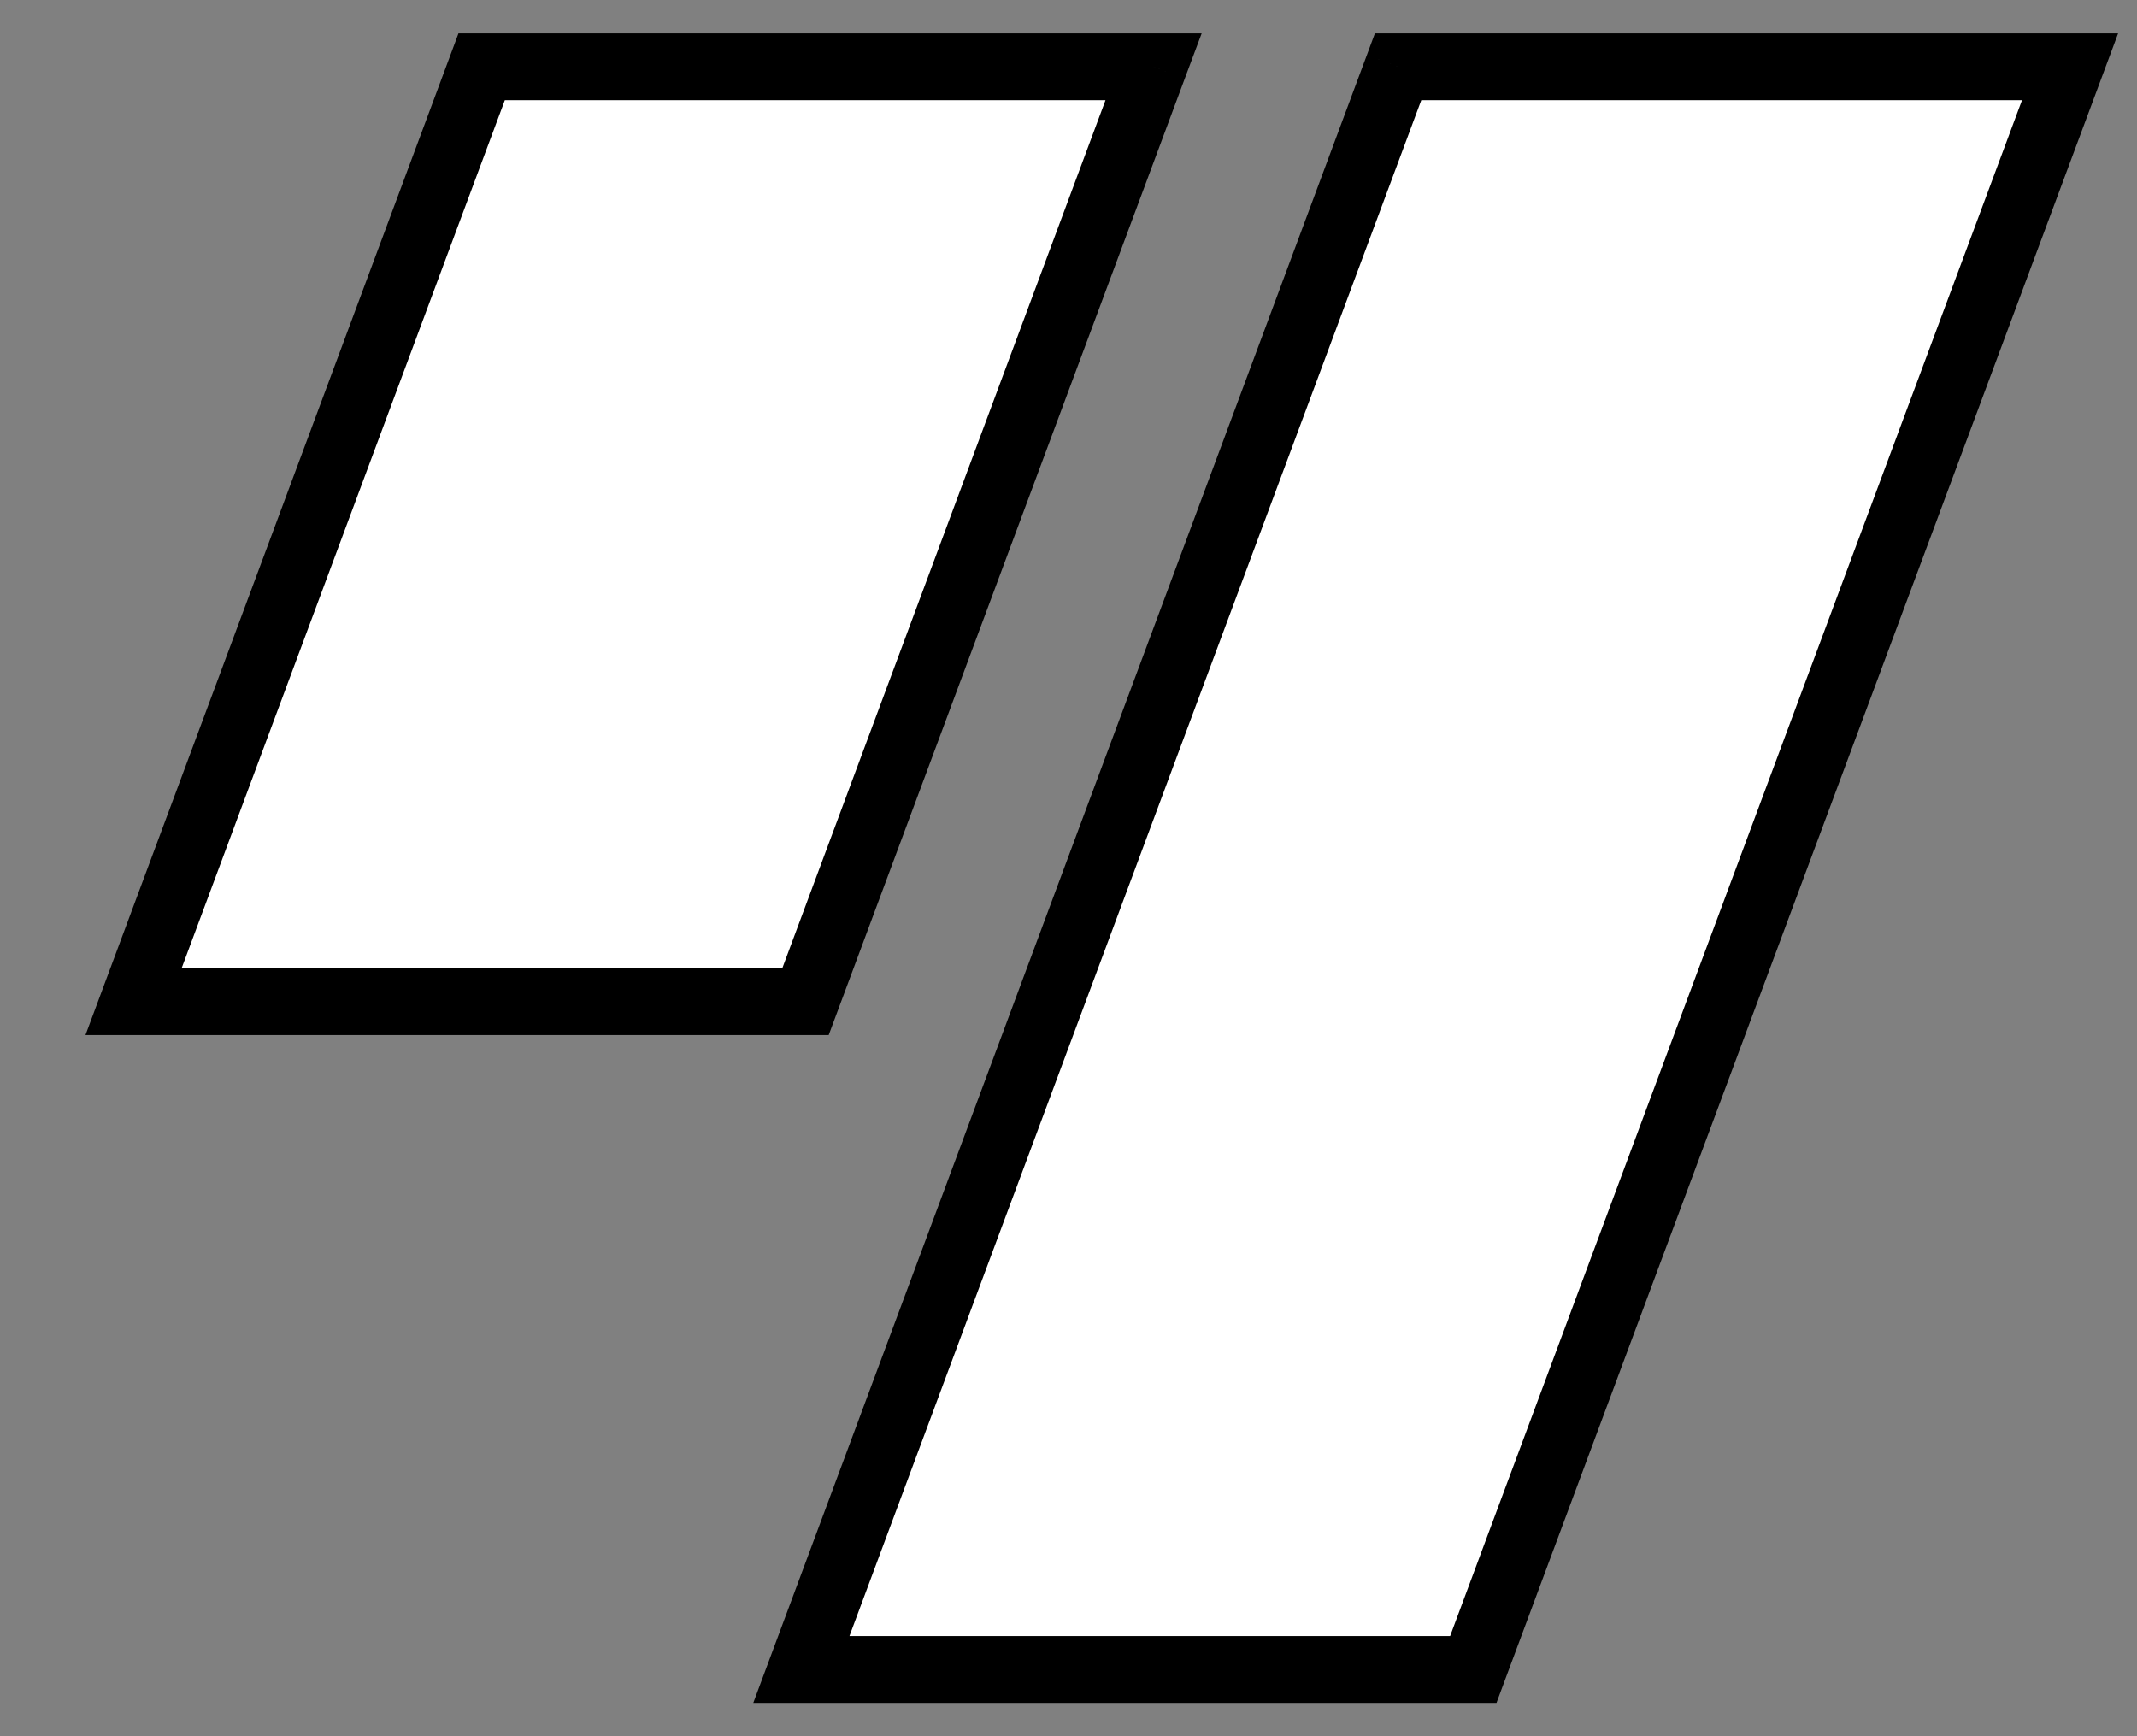
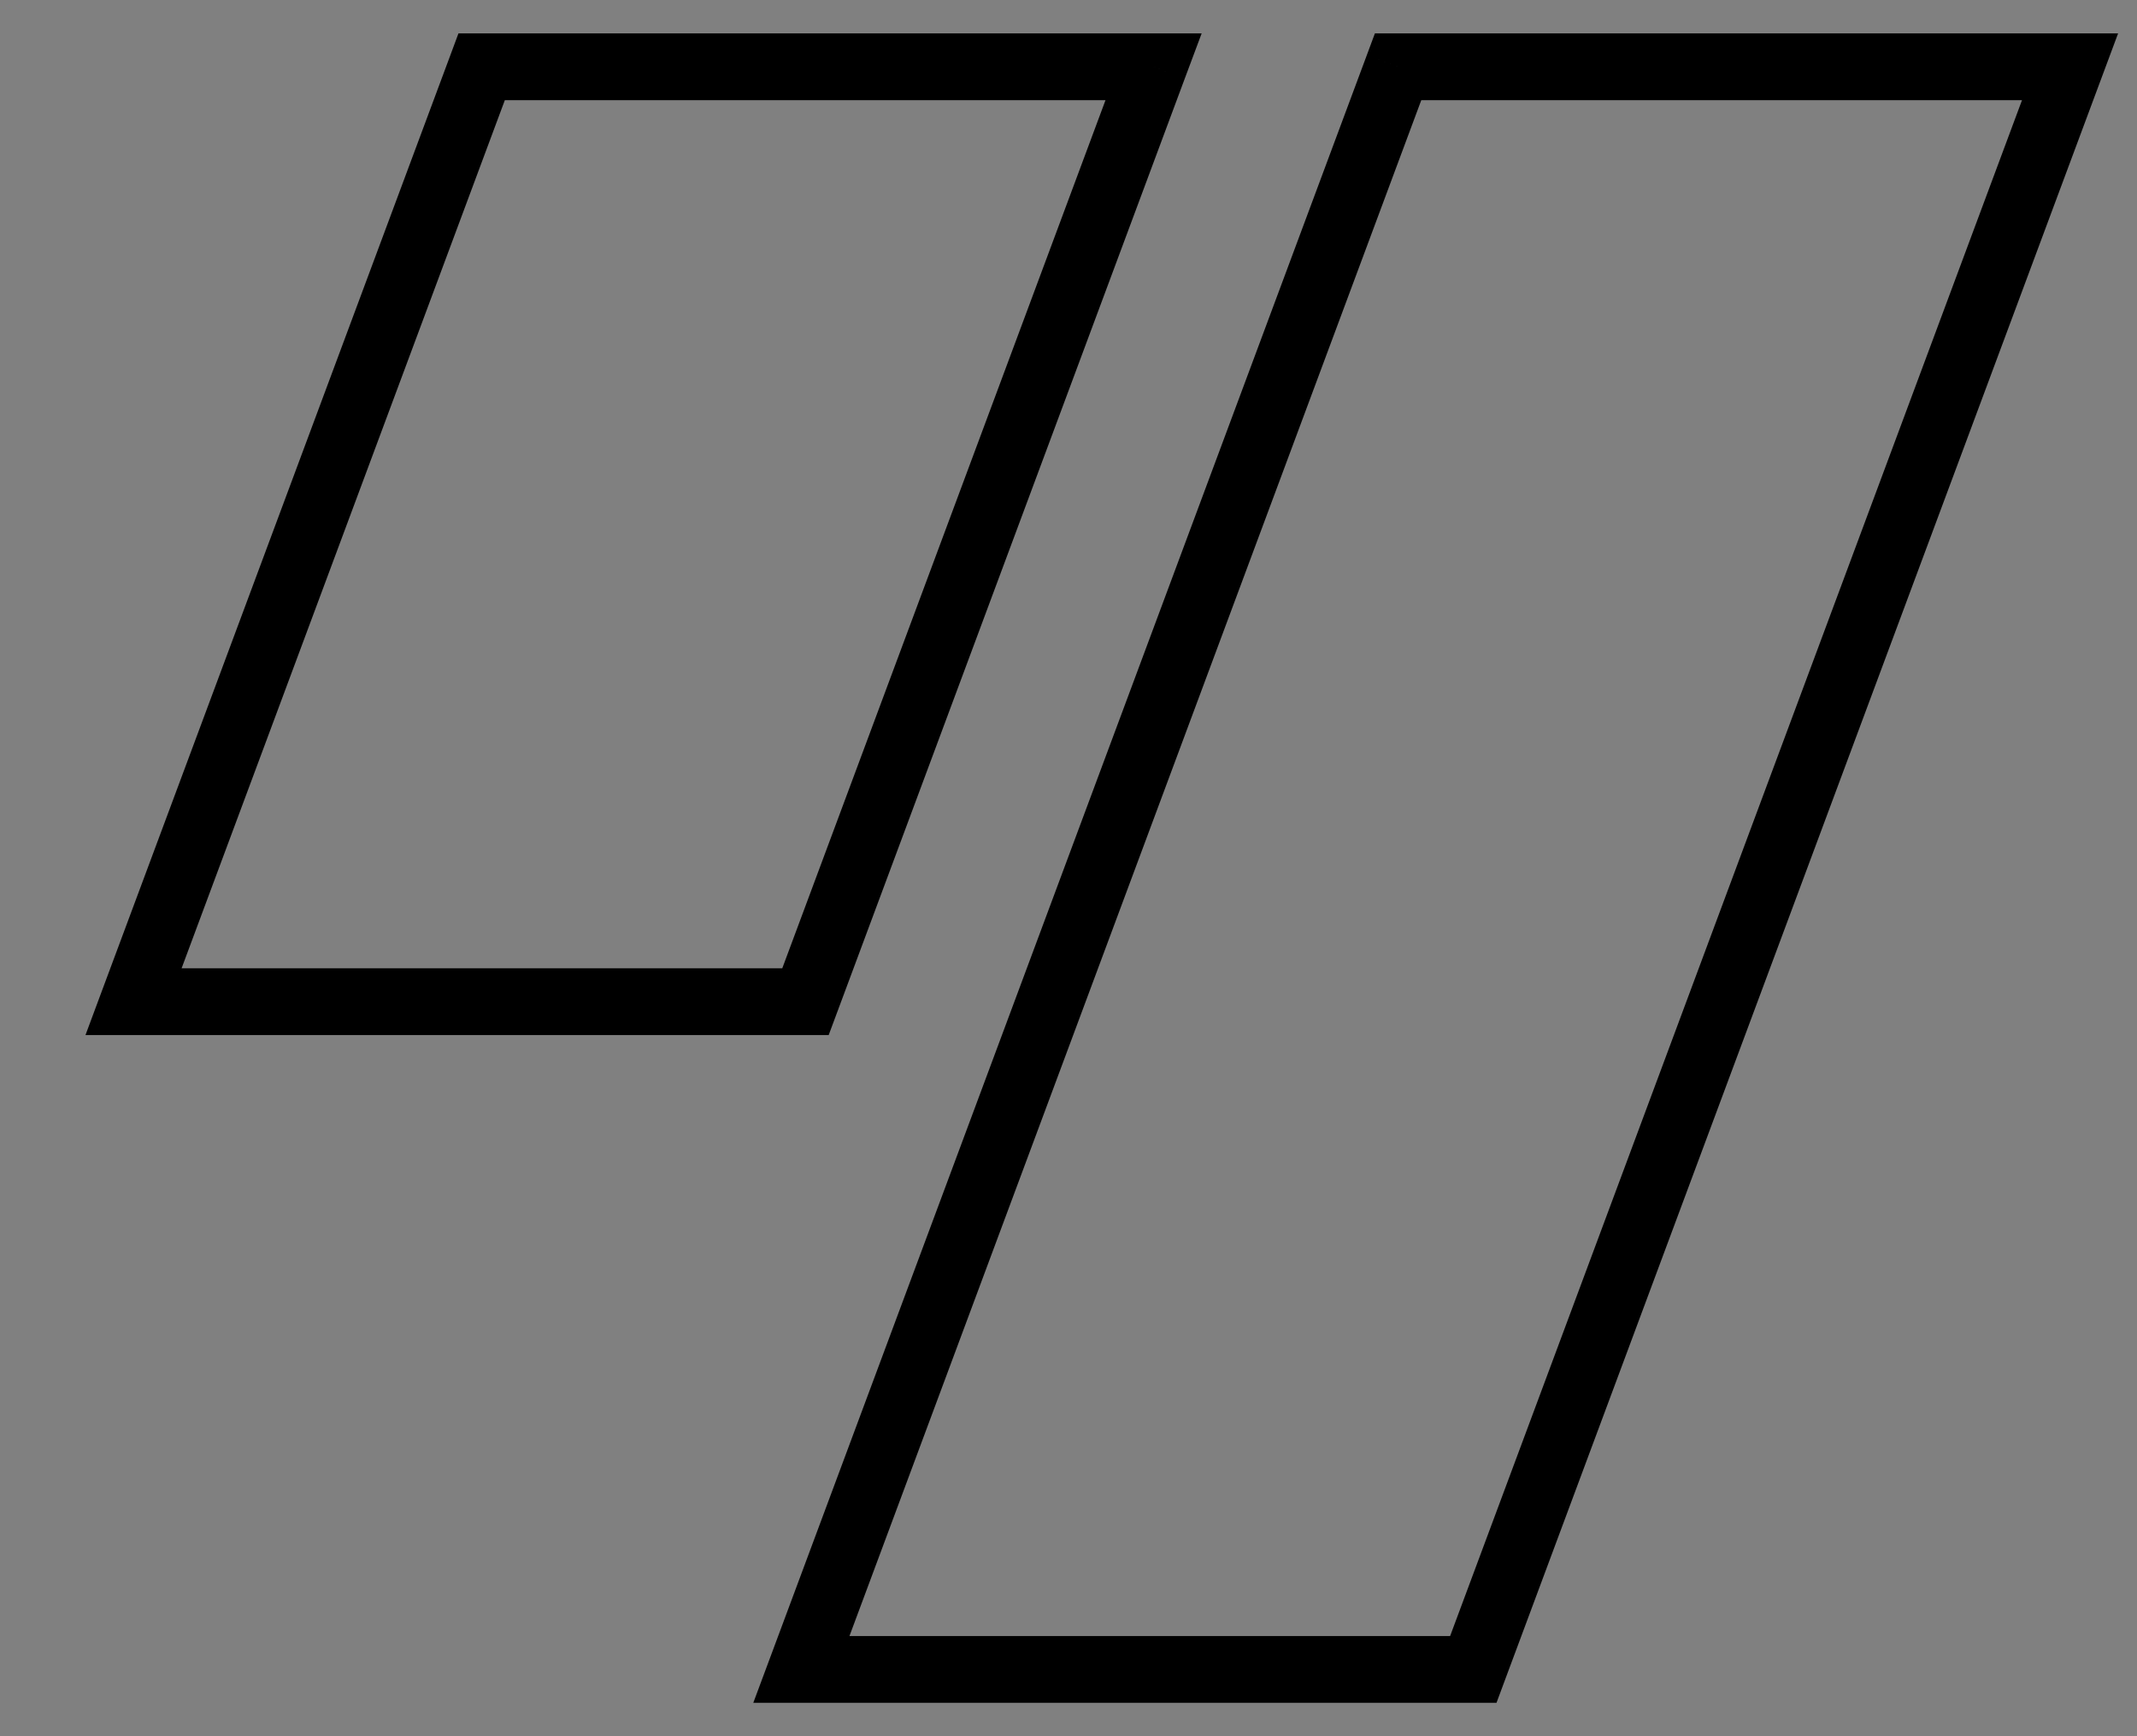
<svg xmlns="http://www.w3.org/2000/svg" width="32" height="26" viewBox="0 0 32 26" fill="none">
  <rect x="0" y="0" width="32" height="26" fill="#808080" stroke="none" />
-   <path fill-rule="evenodd" clip-rule="evenodd" d="M7.212 1L2 15H12.062L17.274 1H7.212ZM-1.723 25L-1.723 25V25H-1.723ZM12 25L20.936 1H30.997L22.062 25H12Z" fill="white" />
  <path d="M2 15L1.531 14.825L1.28 15.5H2V15ZM7.212 1V0.5H6.865L6.744 0.826L7.212 1ZM12.062 15V15.5H12.409L12.53 15.175L12.062 15ZM17.274 1L17.742 1.174L17.994 0.5H17.274V1ZM-1.723 25H-1.223L-2.192 24.825L-1.723 25ZM-1.723 25L-2.192 24.825L-2.443 25.5H-1.723V25ZM-1.723 25V25.5H-1.223V25H-1.723ZM20.936 1V0.5H20.588L20.467 0.826L20.936 1ZM12 25L11.531 24.826L11.28 25.5H12V25ZM30.997 1L31.466 1.174L31.717 0.5H30.997V1ZM22.062 25V25.5H22.409L22.53 25.174L22.062 25ZM2.468 15.175L7.681 1.174L6.744 0.826L1.531 14.825L2.468 15.175ZM12.062 14.5H2V15.5H12.062V14.5ZM16.805 0.826L11.593 14.825L12.53 15.175L17.742 1.174L16.805 0.826ZM7.212 1.5H17.274V0.5H7.212V1.5ZM-2.192 24.825L-2.192 24.825L-1.255 25.175L-1.255 25.174L-2.192 24.825ZM-1.223 25V25H-2.223V25H-1.223ZM-1.723 25.5H-1.723V24.5H-1.723V25.5ZM20.467 0.826L11.531 24.826L12.469 25.174L21.404 1.174L20.467 0.826ZM30.997 0.5H20.936V1.5H30.997V0.5ZM22.53 25.174L31.466 1.174L30.529 0.826L21.593 24.826L22.53 25.174ZM12 25.5H22.062V24.5H12V25.5Z" fill="black" />
</svg>